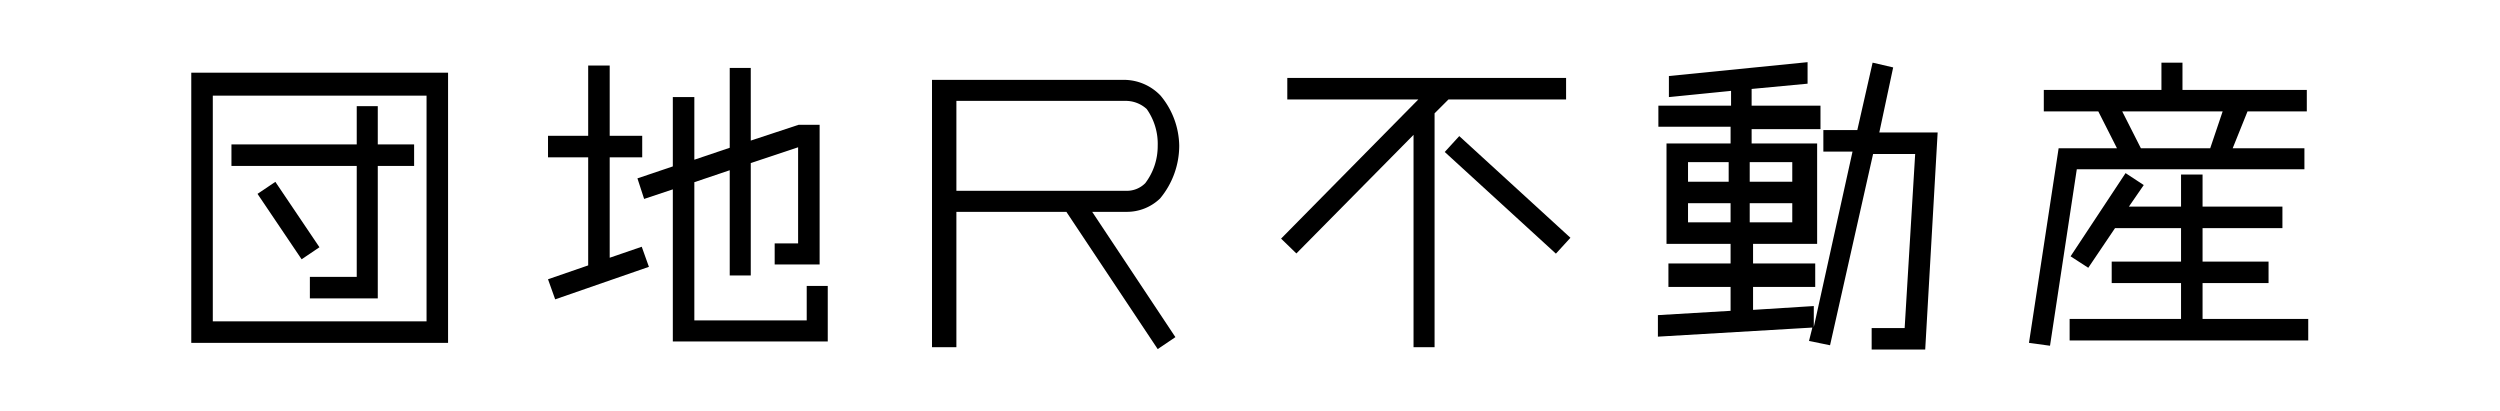
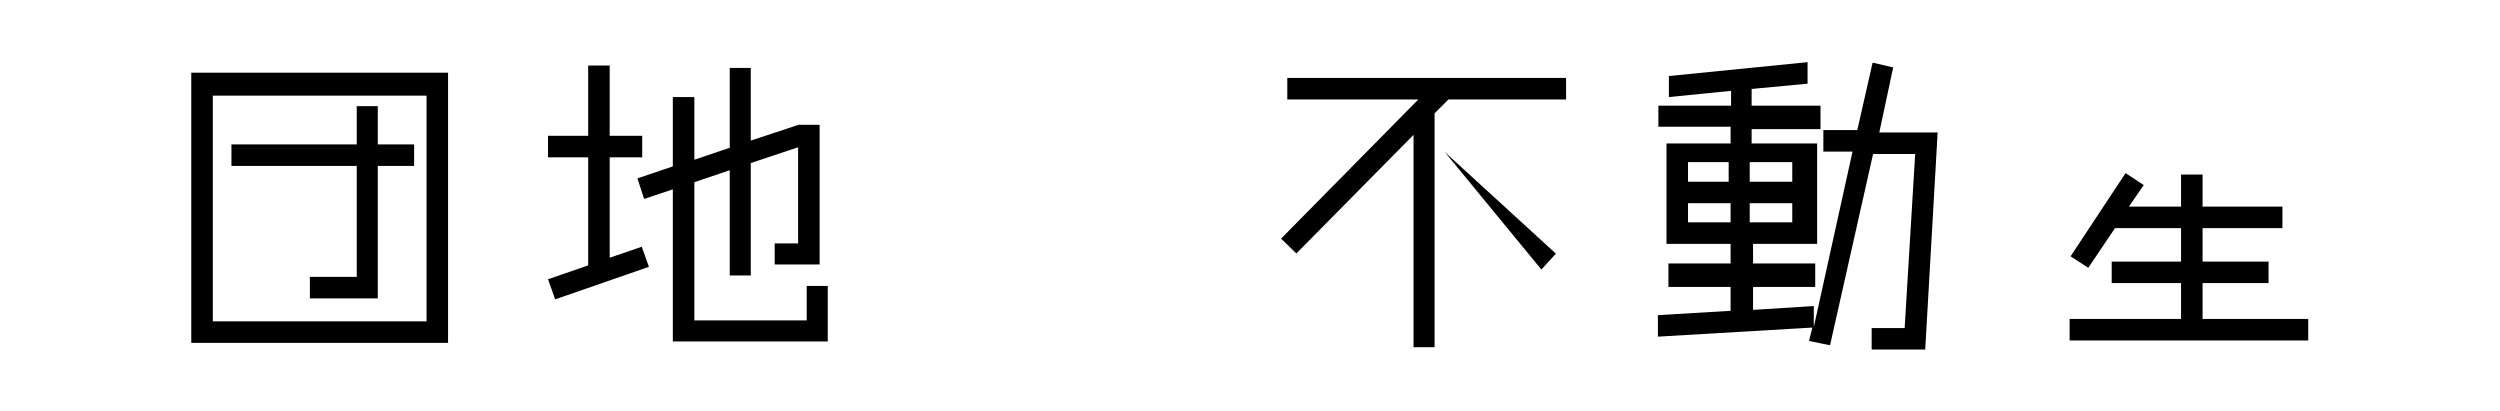
<svg xmlns="http://www.w3.org/2000/svg" viewBox="0 0 52.28 8.6">
  <path d="m30.29 2.08h2.46v-.45h-5.83v.45h2.74l-2.87 2.91.32.31 2.45-2.48v4.44h.44v-4.89z" />
-   <path d="m31.3 2.5h.45v3.15h-.45z" transform="matrix(.675 -.738 .738 .675 7.24 24.59)" />
-   <path d="m23.49 1.67h-4v5.59h.51v-2.83h2.3l1.91 2.87.37-.25-1.74-2.62h.71a1 1 0 0 0 .71-.28 1.73 1.73 0 0 0 .4-1.1 1.67 1.67 0 0 0 -.39-1.05 1.06 1.06 0 0 0 -.78-.33zm.72 1.38a1.28 1.28 0 0 1 -.26.78.54.54 0 0 1 -.4.16h-3.55v-1.88h3.52a.65.65 0 0 1 .46.17 1.26 1.26 0 0 1 .23.77z" />
+   <path d="m31.3 2.5v3.15h-.45z" transform="matrix(.675 -.738 .738 .675 7.24 24.59)" />
  <path d="m39.59 1.41-.43-.1-.32 1.41h-.71v.45h.61l-.81 3.67v-.44l-1.27.08v-.48h1.3v-.49h-1.3v-.41h1.34v-2.1h-1.37v-.3h1.44v-.49h-1.44v-.35l1.17-.11v-.45l-2.9.29v.44l1.3-.13v.31h-1.52v.44h1.51v.35h-1.34v2.1h1.34v.41h-1.3v.49h1.3v.5l-1.52.09v.45l3.23-.19-.07.28.44.09.9-4h.88l-.22 3.64h-.69v.45h1.12l.26-4.54h-1.22zm-3 3.24v-.4h.89v.4zm.89-1.26v.41h-.89v-.41zm-1.33 0v.41h-.85v-.41zm-.85 1.26v-.4h.89v.4z" />
-   <path d="m48.19 3.54v-.44h-1.5l.31-.77h1.24v-.45h-2.6v-.57h-.44v.57h-2.46v.45h1.14l.39.77h-1.22l-.62 4.07.44.06.56-3.69zm-3.81-1.21h2.1l-.26.77h-1.45z" />
  <path d="m46.06 6.67v-.75h1.38v-.45h-1.38v-.7h1.67v-.45h-1.67v-.67h-.45v.67h-1.09l.31-.45-.38-.25-1.15 1.74.37.24.56-.83h1.38v.7h-1.45v.45h1.45v.75h-2.33v.45h4.99v-.45z" />
  <path d="m4 7.17h5.37v-5.65h-5.37zm.45-5.17h4.47v4.72h-4.47z" />
  <path d="m7.9 2.22h-.44v.8h-2.62v.45h2.62v2.32h-.98v.45h1.42v-2.77h.76v-.45h-.76z" />
-   <path d="m5.81 3.79h.45v1.65h-.45z" transform="matrix(.829 -.559 .559 .829 -1.55 4.16)" />
  <path d="m12.75 5.39v-2.1h.68v-.45h-.68v-1.47h-.45v1.47h-.84v.45h.84v2.26l-.84.29.15.42 1.96-.68-.15-.42z" />
  <path d="m16.87 5.98v.72h-2.35v-2.89l.74-.25v2.2h.44v-2.35l.99-.33v2.01h-.49v.44h.94v-2.92h-.44l-1 .33v-1.52h-.44v1.67l-.74.25v-1.31h-.45v1.45l-.74.25.14.43.6-.2v3.18h3.24v-1.16z" />
</svg>